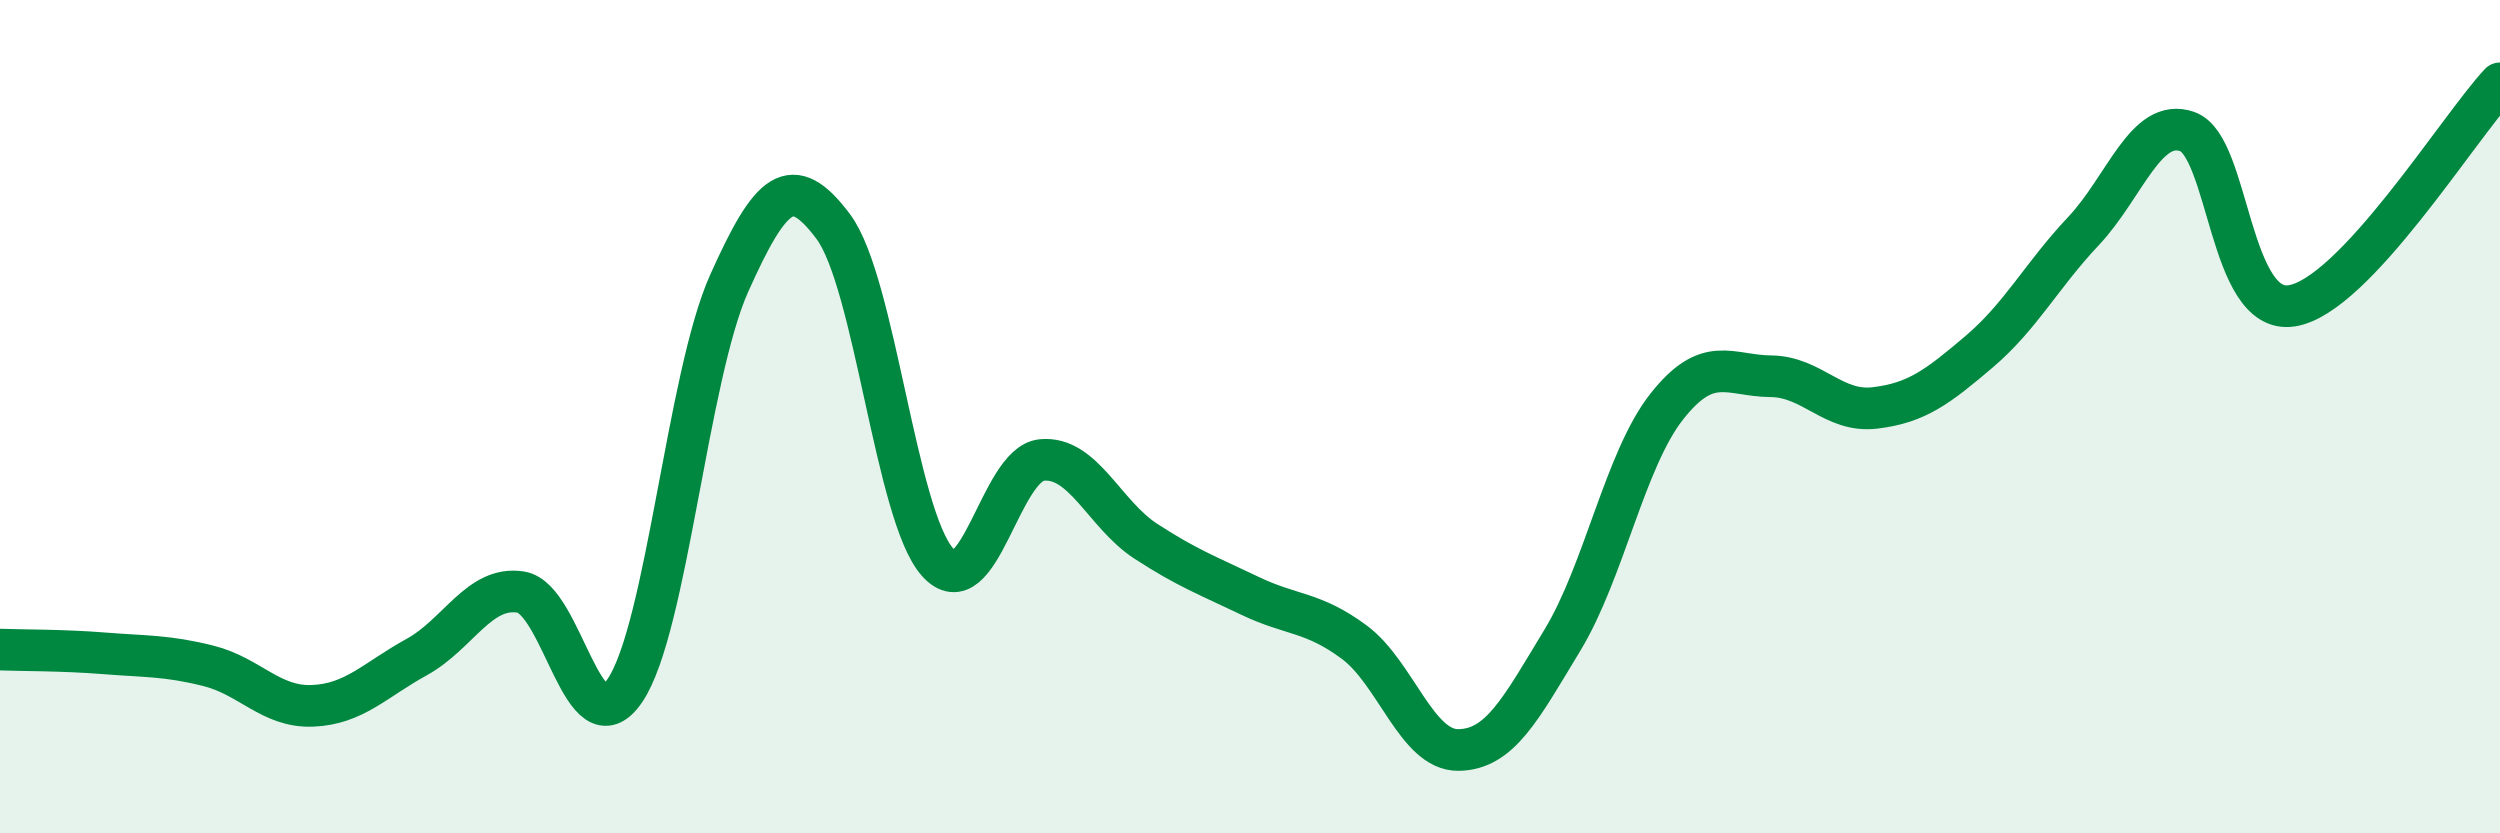
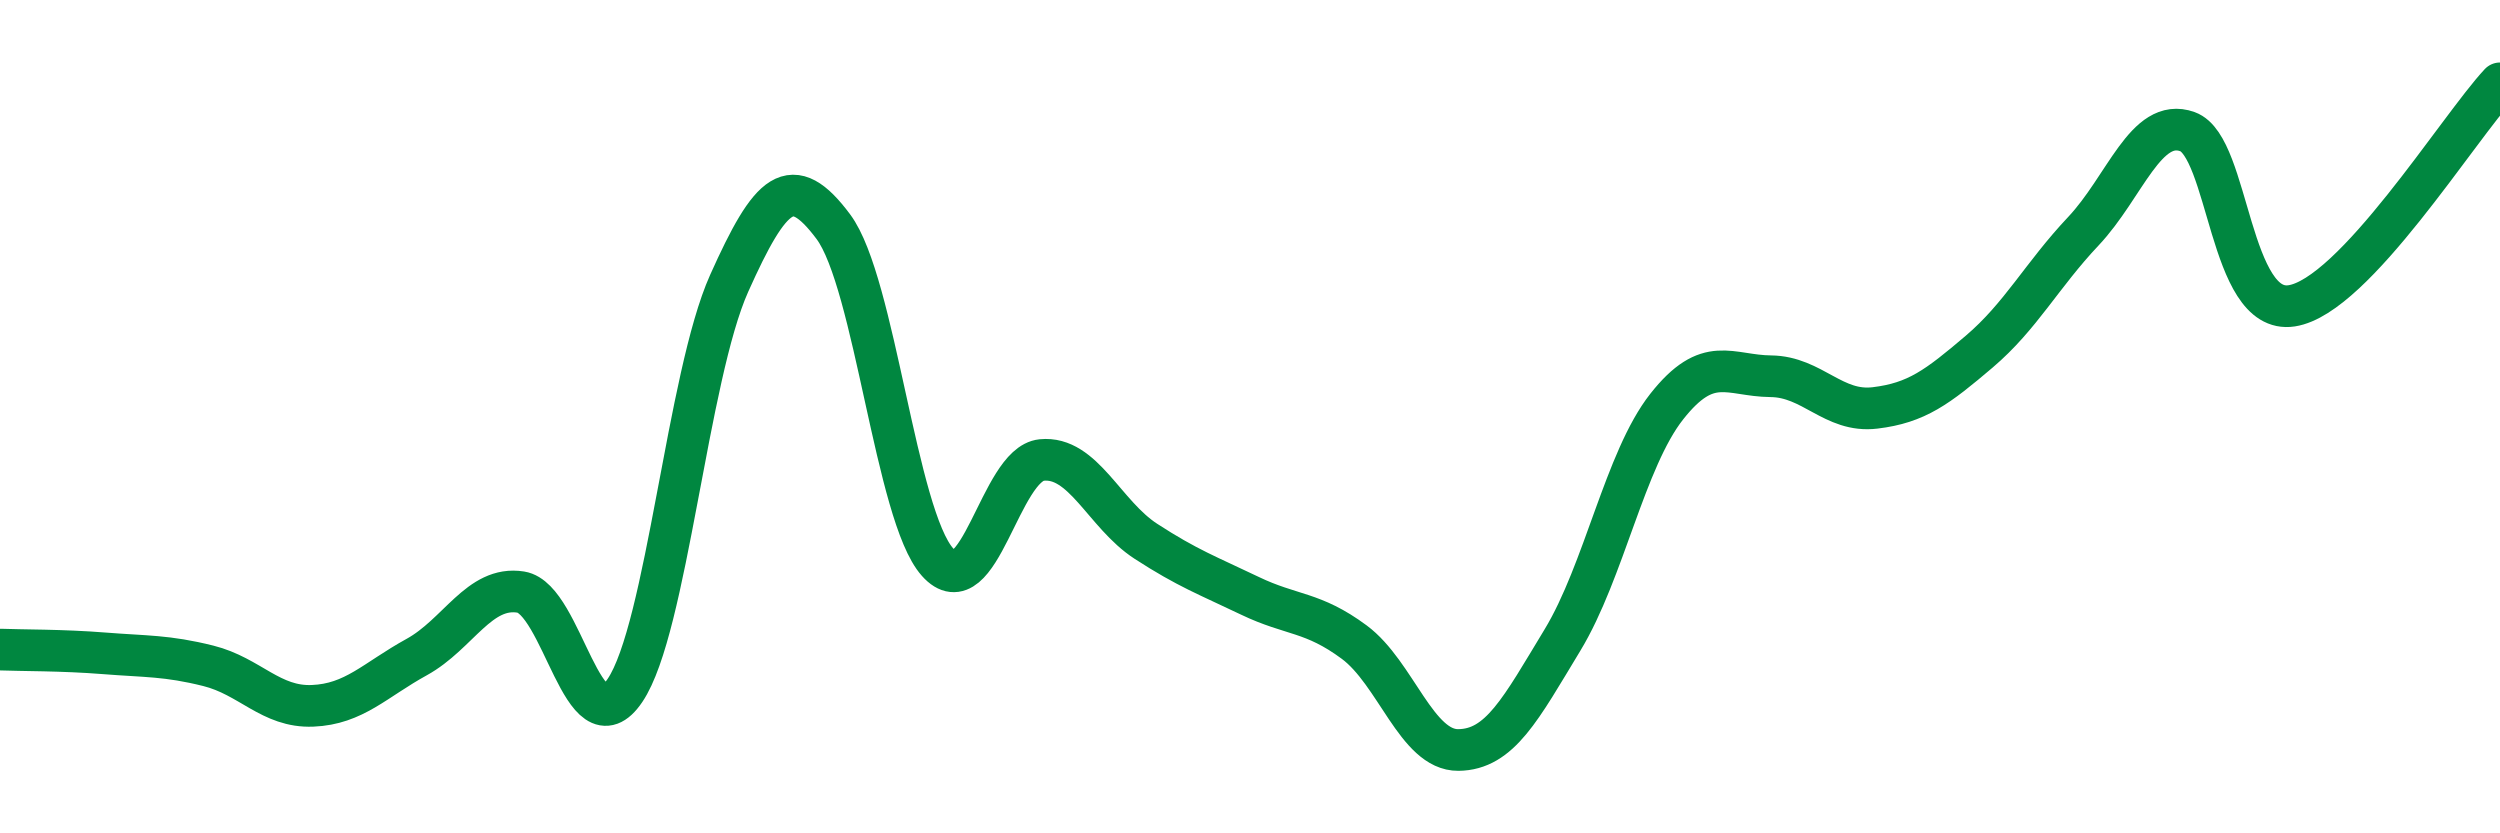
<svg xmlns="http://www.w3.org/2000/svg" width="60" height="20" viewBox="0 0 60 20">
-   <path d="M 0,15.59 C 0.5,15.61 1.5,15.6 2.5,15.68 C 3.5,15.76 4,15.73 5,15.98 C 6,16.23 6.5,16.98 7.5,16.94 C 8.5,16.9 9,16.32 10,15.77 C 11,15.22 11.5,14.05 12.5,14.21 C 13.5,14.37 14,18.05 15,16.57 C 16,15.09 16.5,9.03 17.5,6.8 C 18.5,4.57 19,4.1 20,5.44 C 21,6.78 21.5,12.37 22.5,13.49 C 23.5,14.61 24,11.14 25,11.04 C 26,10.94 26.5,12.34 27.5,12.99 C 28.5,13.64 29,13.82 30,14.3 C 31,14.78 31.5,14.67 32.5,15.41 C 33.5,16.15 34,18.01 35,18 C 36,17.99 36.5,17.01 37.5,15.36 C 38.5,13.71 39,11.03 40,9.76 C 41,8.49 41.5,9.02 42.5,9.03 C 43.5,9.04 44,9.91 45,9.79 C 46,9.67 46.5,9.29 47.5,8.44 C 48.5,7.59 49,6.61 50,5.55 C 51,4.49 51.5,2.8 52.5,3.16 C 53.5,3.52 53.5,7.57 55,7.34 C 56.5,7.11 59,3.07 60,2L60 20L0 20Z" fill="#008740" opacity="0.1" stroke-linecap="round" stroke-linejoin="round" />
  <path d="M 0,15.59 C 0.5,15.61 1.5,15.6 2.5,15.68 C 3.5,15.76 4,15.73 5,15.98 C 6,16.23 6.5,16.98 7.5,16.94 C 8.5,16.9 9,16.32 10,15.77 C 11,15.22 11.5,14.05 12.5,14.21 C 13.5,14.37 14,18.05 15,16.57 C 16,15.09 16.5,9.03 17.5,6.8 C 18.5,4.57 19,4.1 20,5.44 C 21,6.78 21.5,12.37 22.5,13.49 C 23.5,14.61 24,11.14 25,11.04 C 26,10.94 26.5,12.34 27.5,12.99 C 28.5,13.64 29,13.82 30,14.3 C 31,14.78 31.5,14.67 32.5,15.41 C 33.5,16.15 34,18.01 35,18 C 36,17.99 36.5,17.01 37.5,15.36 C 38.5,13.71 39,11.03 40,9.76 C 41,8.49 41.5,9.02 42.5,9.03 C 43.5,9.04 44,9.91 45,9.79 C 46,9.67 46.5,9.29 47.5,8.44 C 48.5,7.59 49,6.61 50,5.55 C 51,4.49 51.5,2.8 52.5,3.16 C 53.5,3.52 53.5,7.57 55,7.34 C 56.5,7.11 59,3.07 60,2" stroke="#008740" stroke-width="1" fill="none" stroke-linecap="round" stroke-linejoin="round" />
</svg>